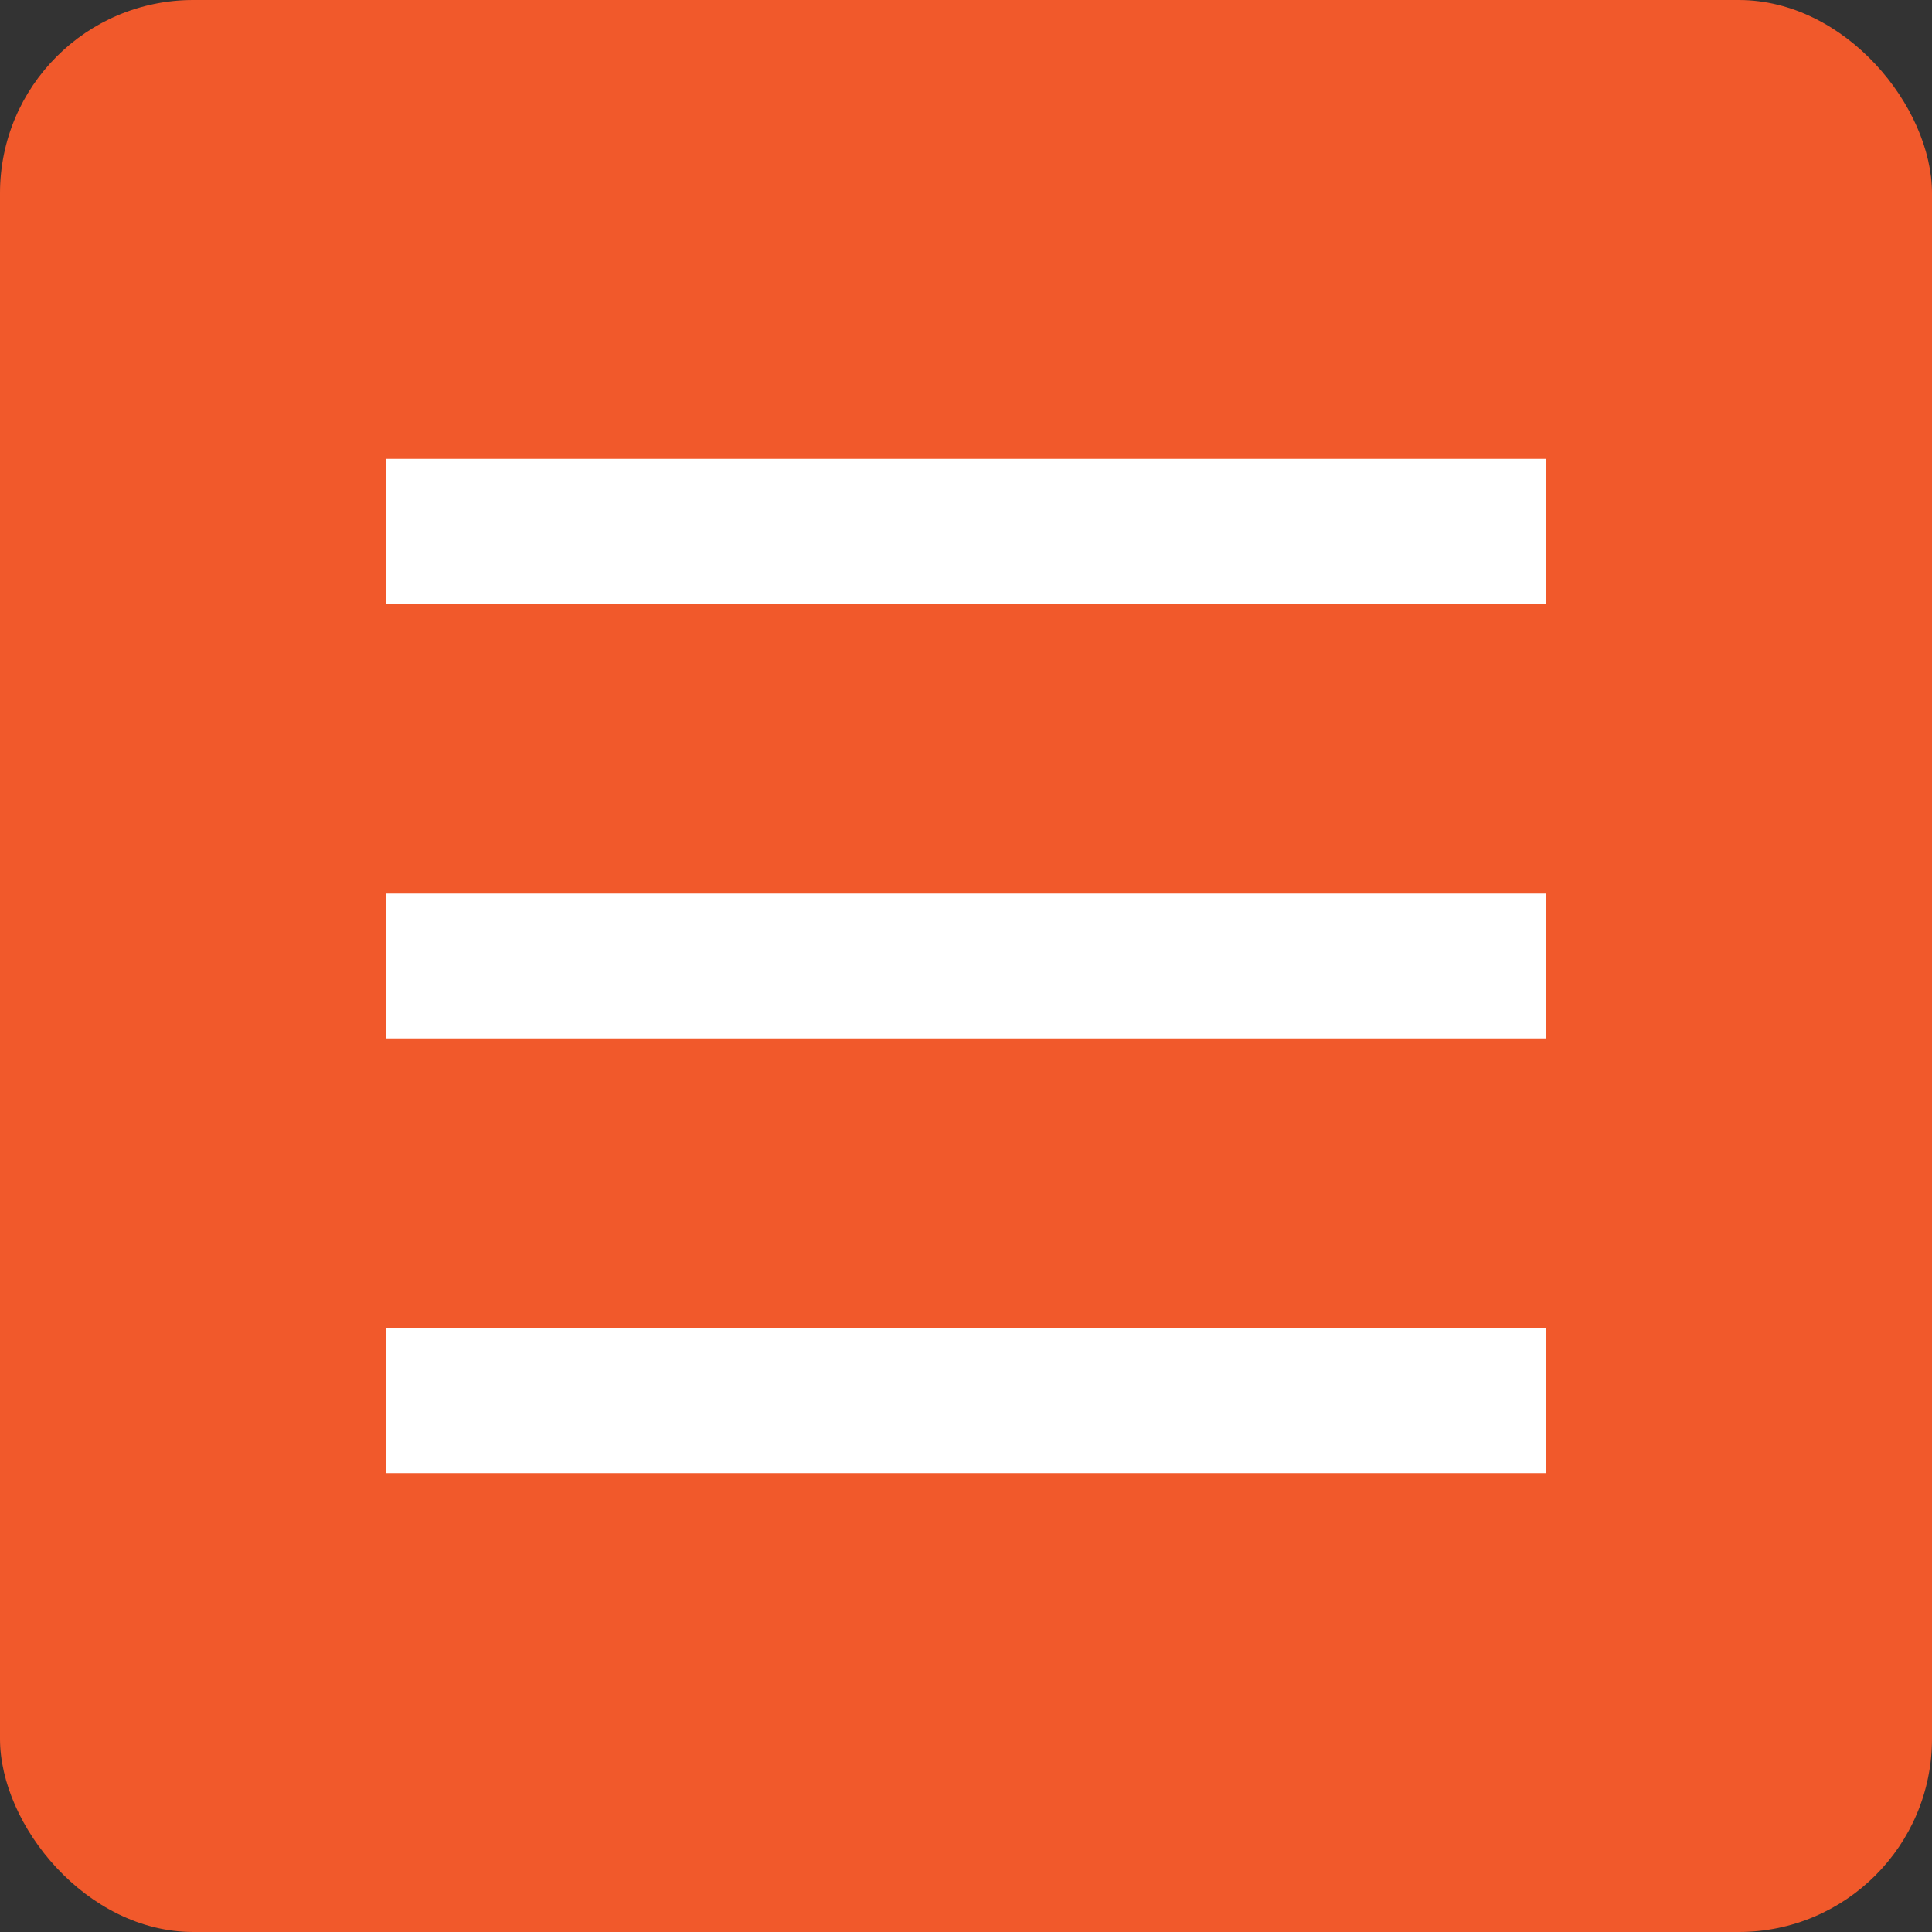
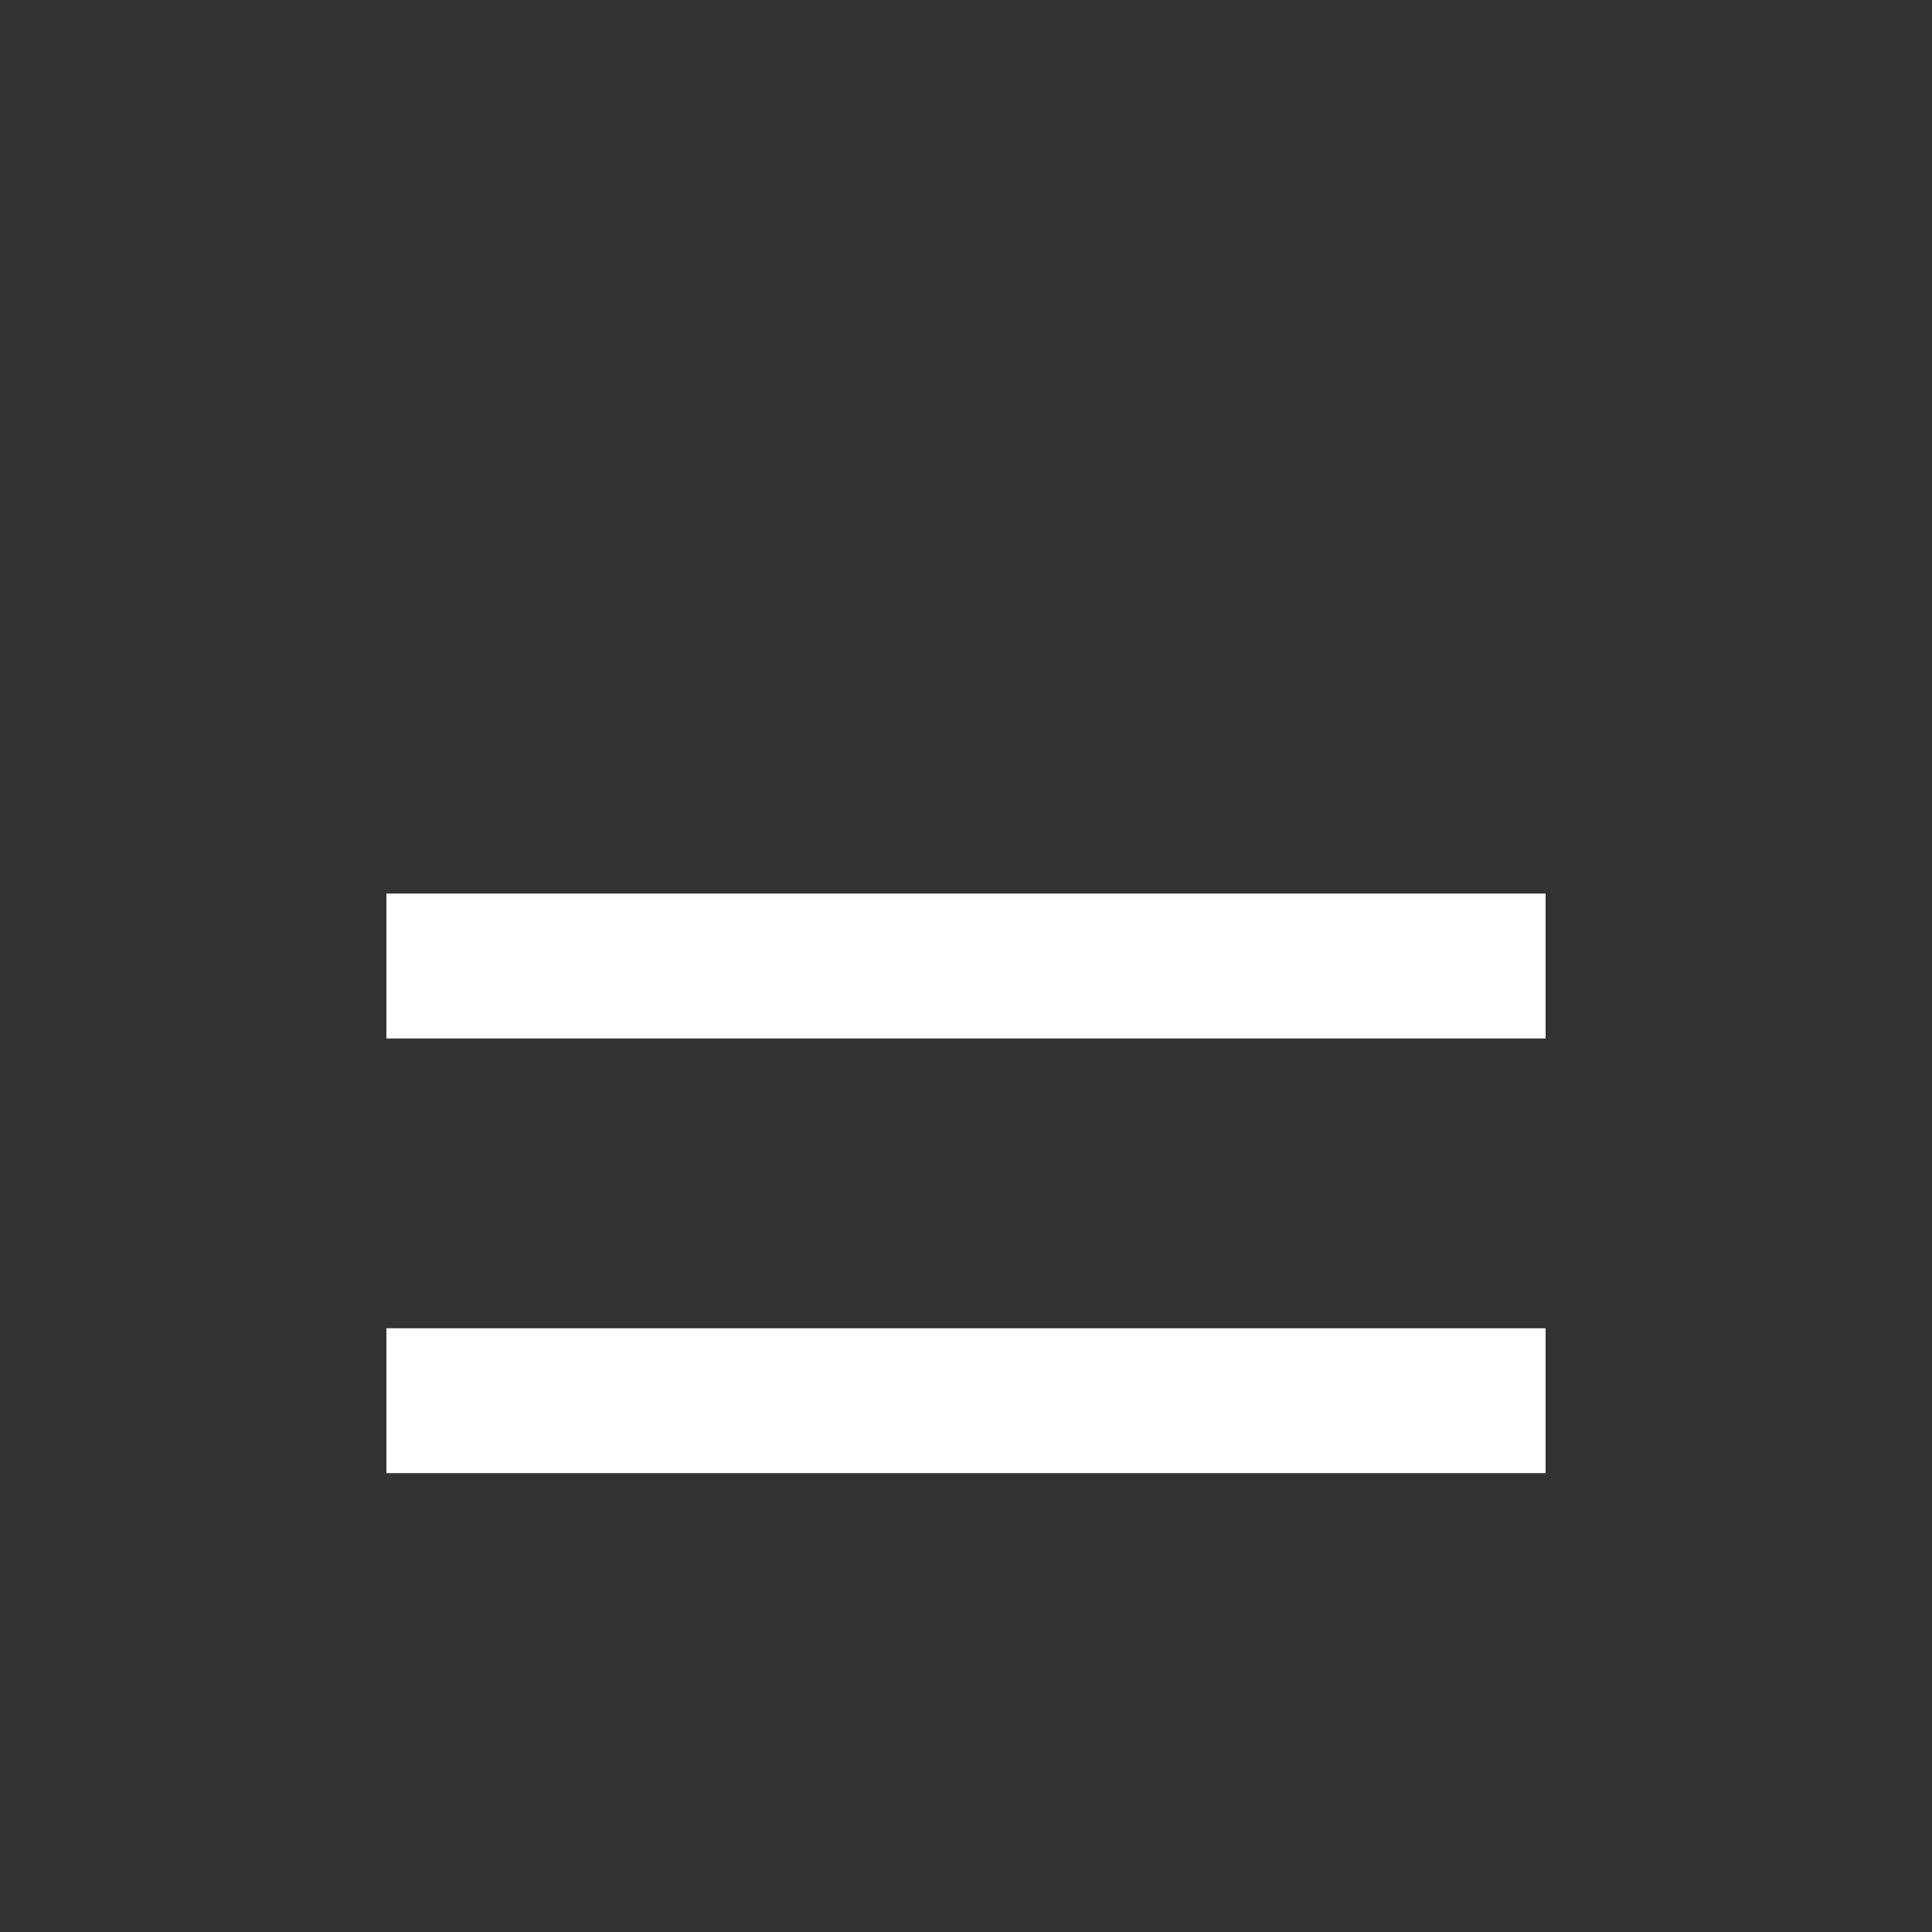
<svg xmlns="http://www.w3.org/2000/svg" width="40" height="40" fill="none">
  <rect width="100%" height="100%" fill="#333333" stroke="none" />
-   <rect width="40" height="40" rx="4" fill="#F1592B" />
-   <path fill="#FFF" d="M8 9.5h24v3H8zM8 18.5h24v3H8zM8 27.5h24v3H8z" />
+   <path fill="#FFF" d="M8 9.5v3H8zM8 18.5h24v3H8zM8 27.5h24v3H8z" />
</svg>